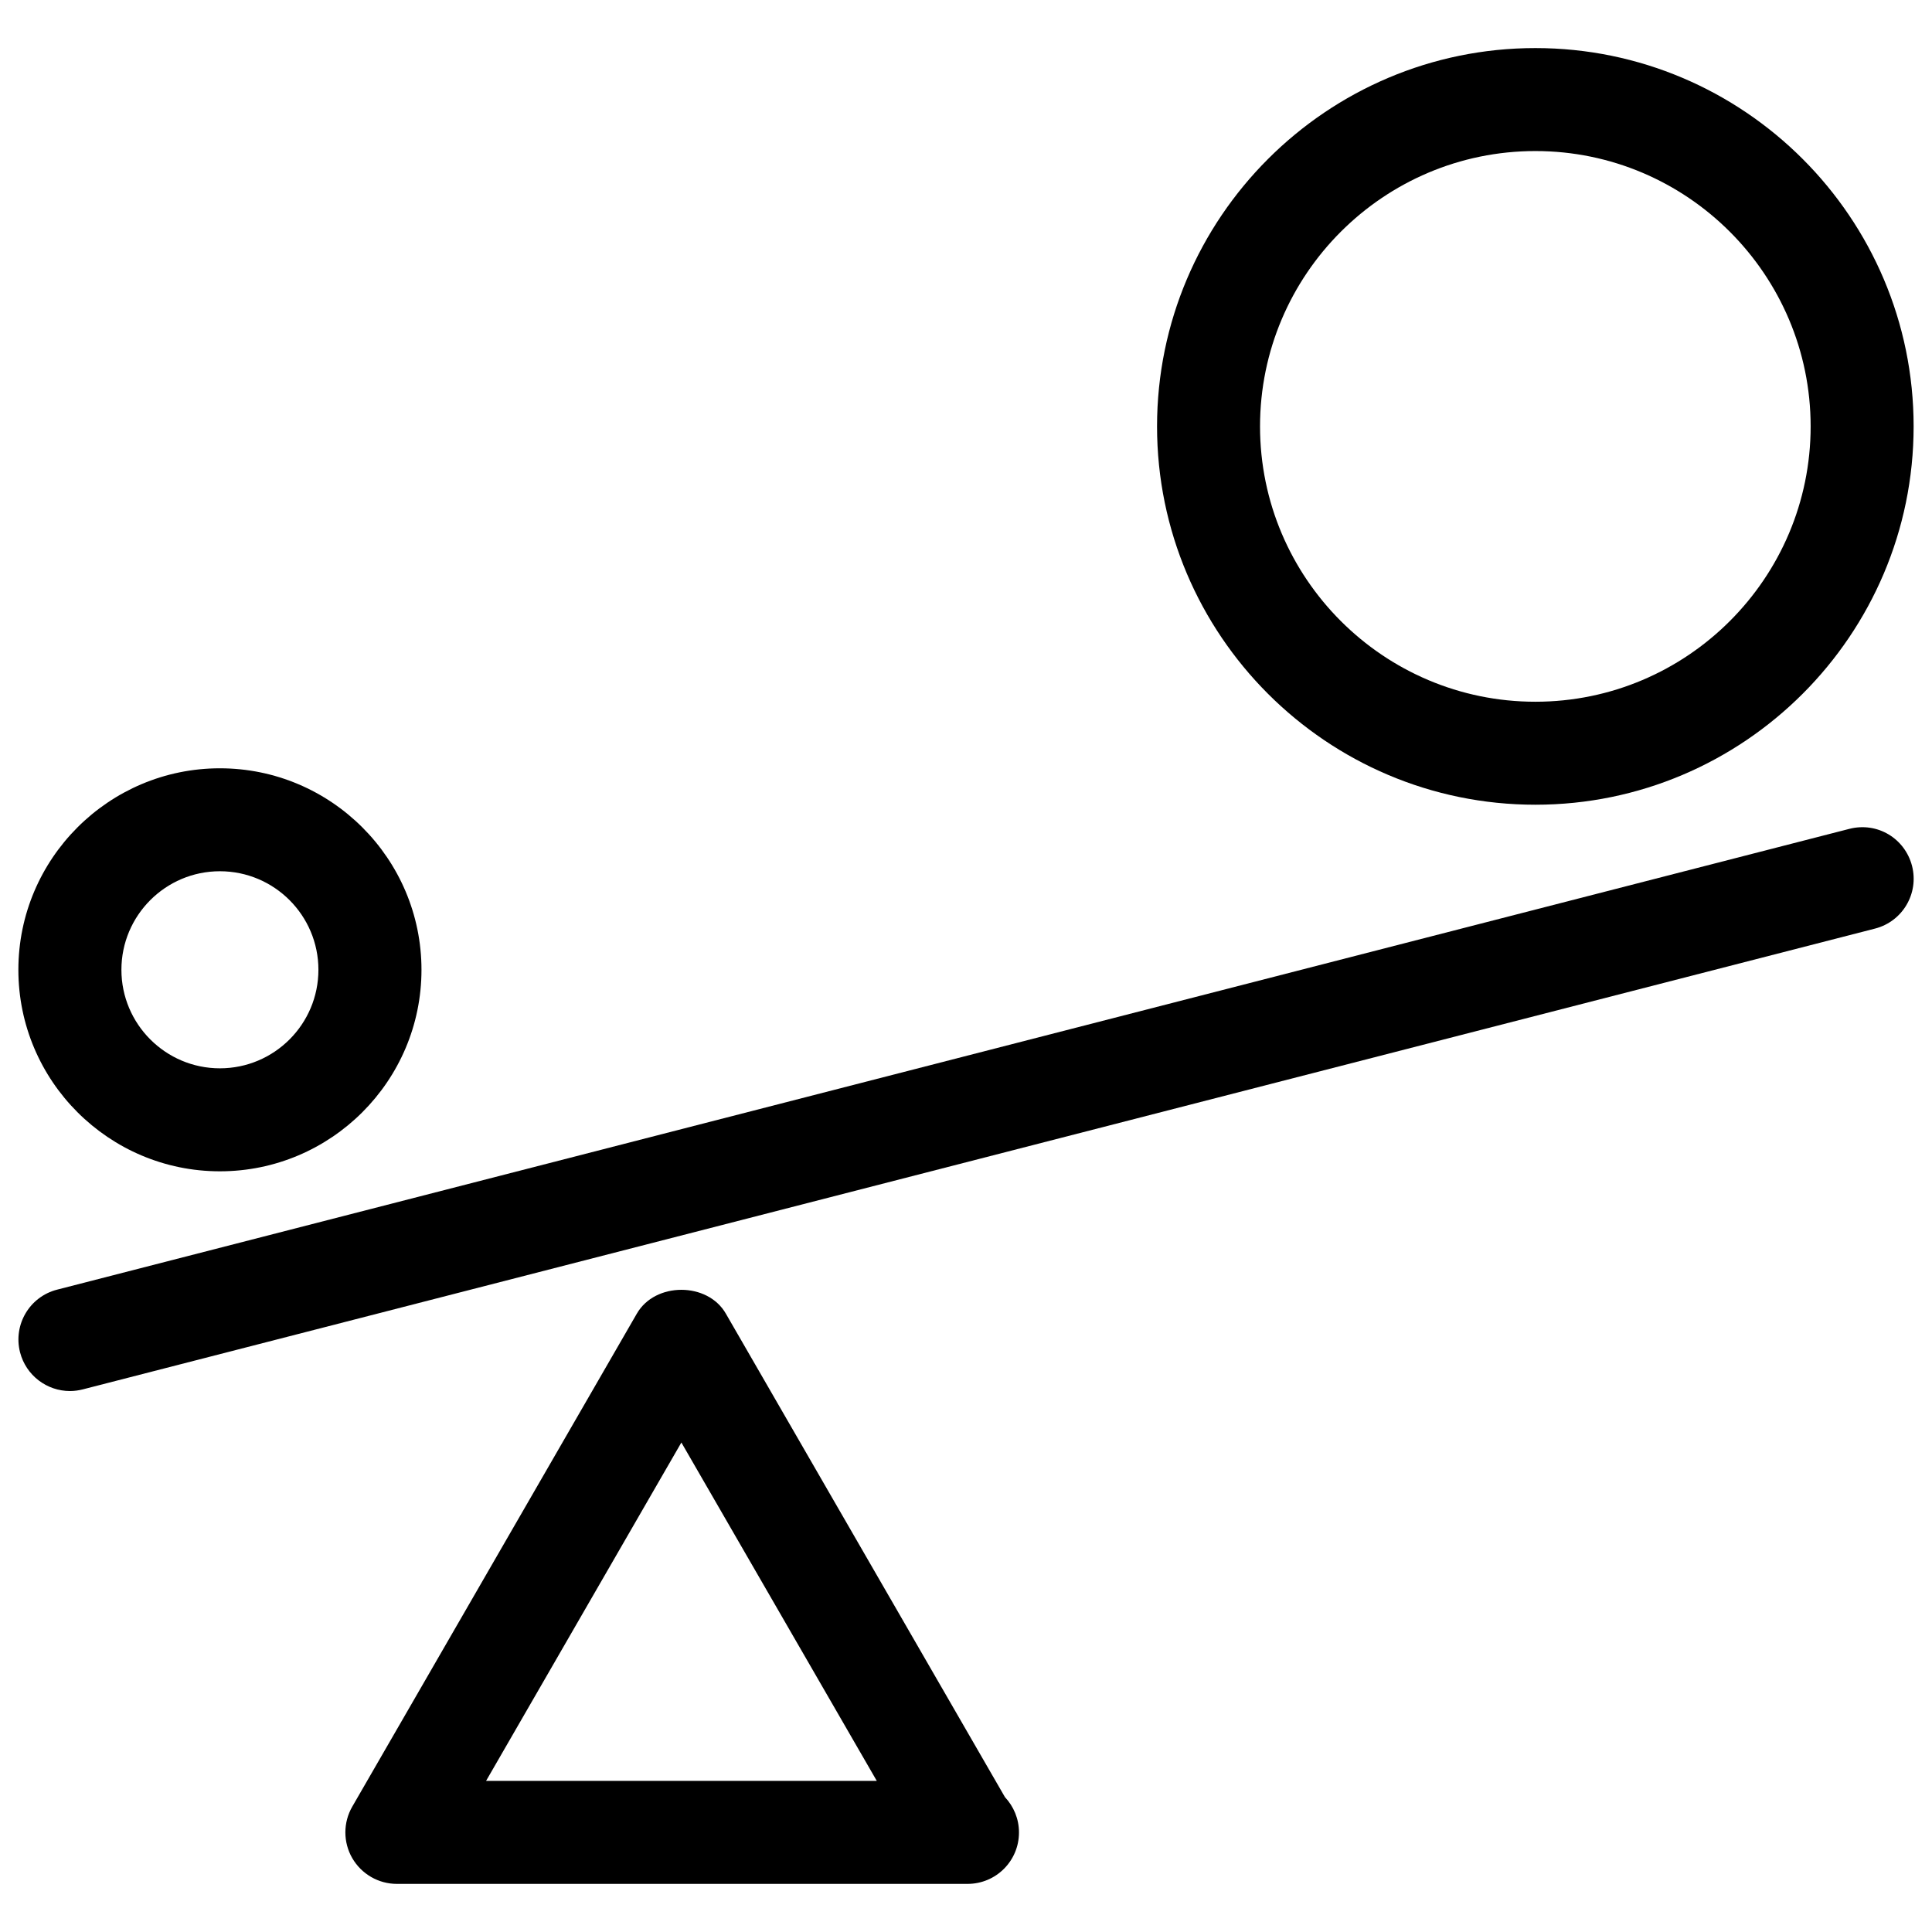
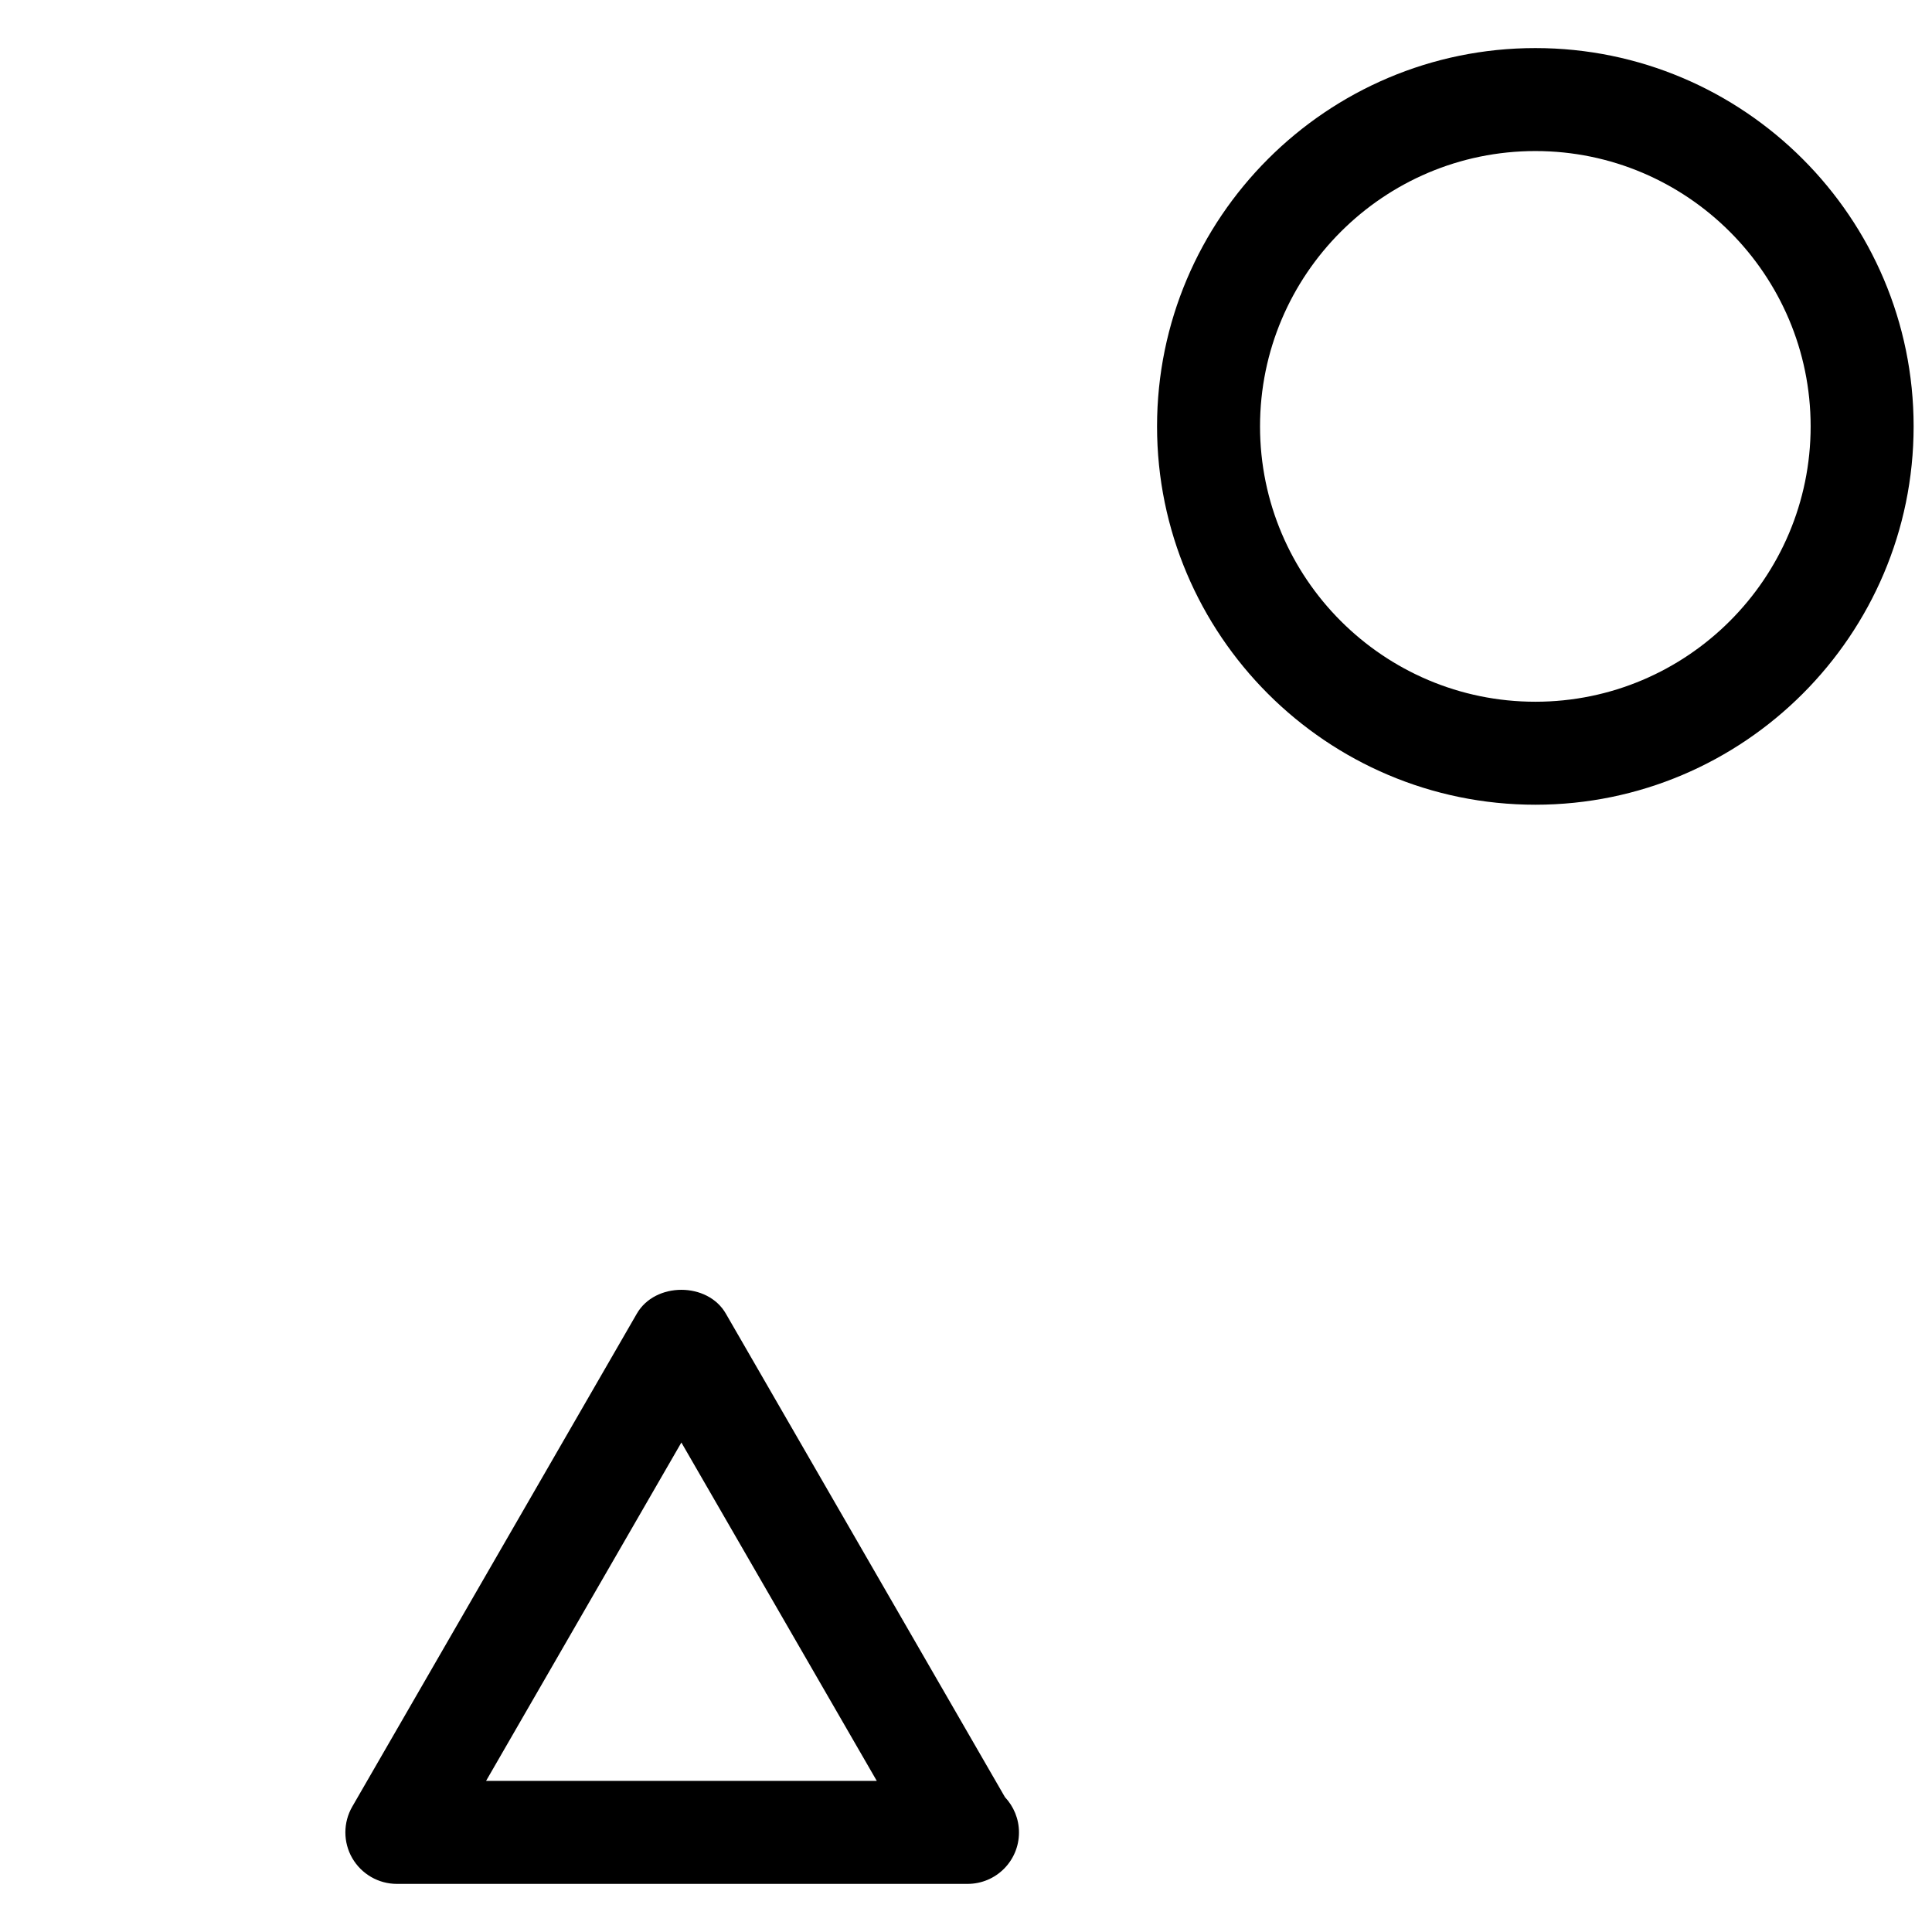
<svg xmlns="http://www.w3.org/2000/svg" width="800px" height="800px" version="1.1" viewBox="144 144 512 512">
  <defs>
    <clipPath id="c">
-       <path d="m148.09 363h503.81v150h-503.81z" />
-     </clipPath>
+       </clipPath>
    <clipPath id="b">
-       <path d="m148.09 347h107.91v108h-107.91z" />
-     </clipPath>
+       </clipPath>
    <clipPath id="a">
      <path d="m450 156h201.9v202h-201.9z" />
    </clipPath>
  </defs>
  <path d="m400.42 643.25h-0.418-150.83c-4.871 0-9.363-2.602-11.82-6.824-2.434-4.219-2.434-9.426 0-13.645l75.402-130.63c4.828-8.438 18.789-8.461 23.617 0l73.953 128.11c2.289 2.434 3.715 5.731 3.715 9.34 0.023 7.539-6.086 13.648-13.621 13.648zm-127.61-27.289h103.55l-51.789-89.68z" />
  <g clip-path="url(#c)">
    <path d="m162.54 512.64c-6.086 0-11.629-4.094-13.227-10.266-1.867-7.305 2.519-14.738 9.824-16.605l474.95-122.11c7.453-1.91 14.738 2.539 16.625 9.824 1.867 7.305-2.519 14.738-9.824 16.605l-474.94 122.11c-1.156 0.297-2.309 0.441-3.402 0.441z" />
  </g>
  <g clip-path="url(#b)">
    <path d="m202.27 454.41c-29.43 0-53.402-23.953-53.402-53.402 0-29.453 23.973-53.402 53.402-53.402 29.453 0 53.426 23.953 53.426 53.402 0 29.449-23.973 53.402-53.426 53.402zm0-79.52c-14.402 0-26.094 11.715-26.094 26.113 0 14.402 11.715 26.113 26.094 26.113 14.422 0 26.113-11.715 26.113-26.113 0-14.398-11.691-26.113-26.113-26.113z" />
  </g>
  <g clip-path="url(#a)">
    <path d="m550.89 357.26c-55.293 0-100.26-44.984-100.26-100.26s44.984-100.26 100.26-100.26 100.24 44.984 100.24 100.26c-0.004 55.273-44.988 100.26-100.24 100.26zm0-173.23c-40.242 0-72.969 32.746-72.969 72.969s32.727 72.969 72.969 72.969c40.223 0 72.949-32.746 72.949-72.969-0.004-40.219-32.73-72.969-72.949-72.969z" />
  </g>
</svg>